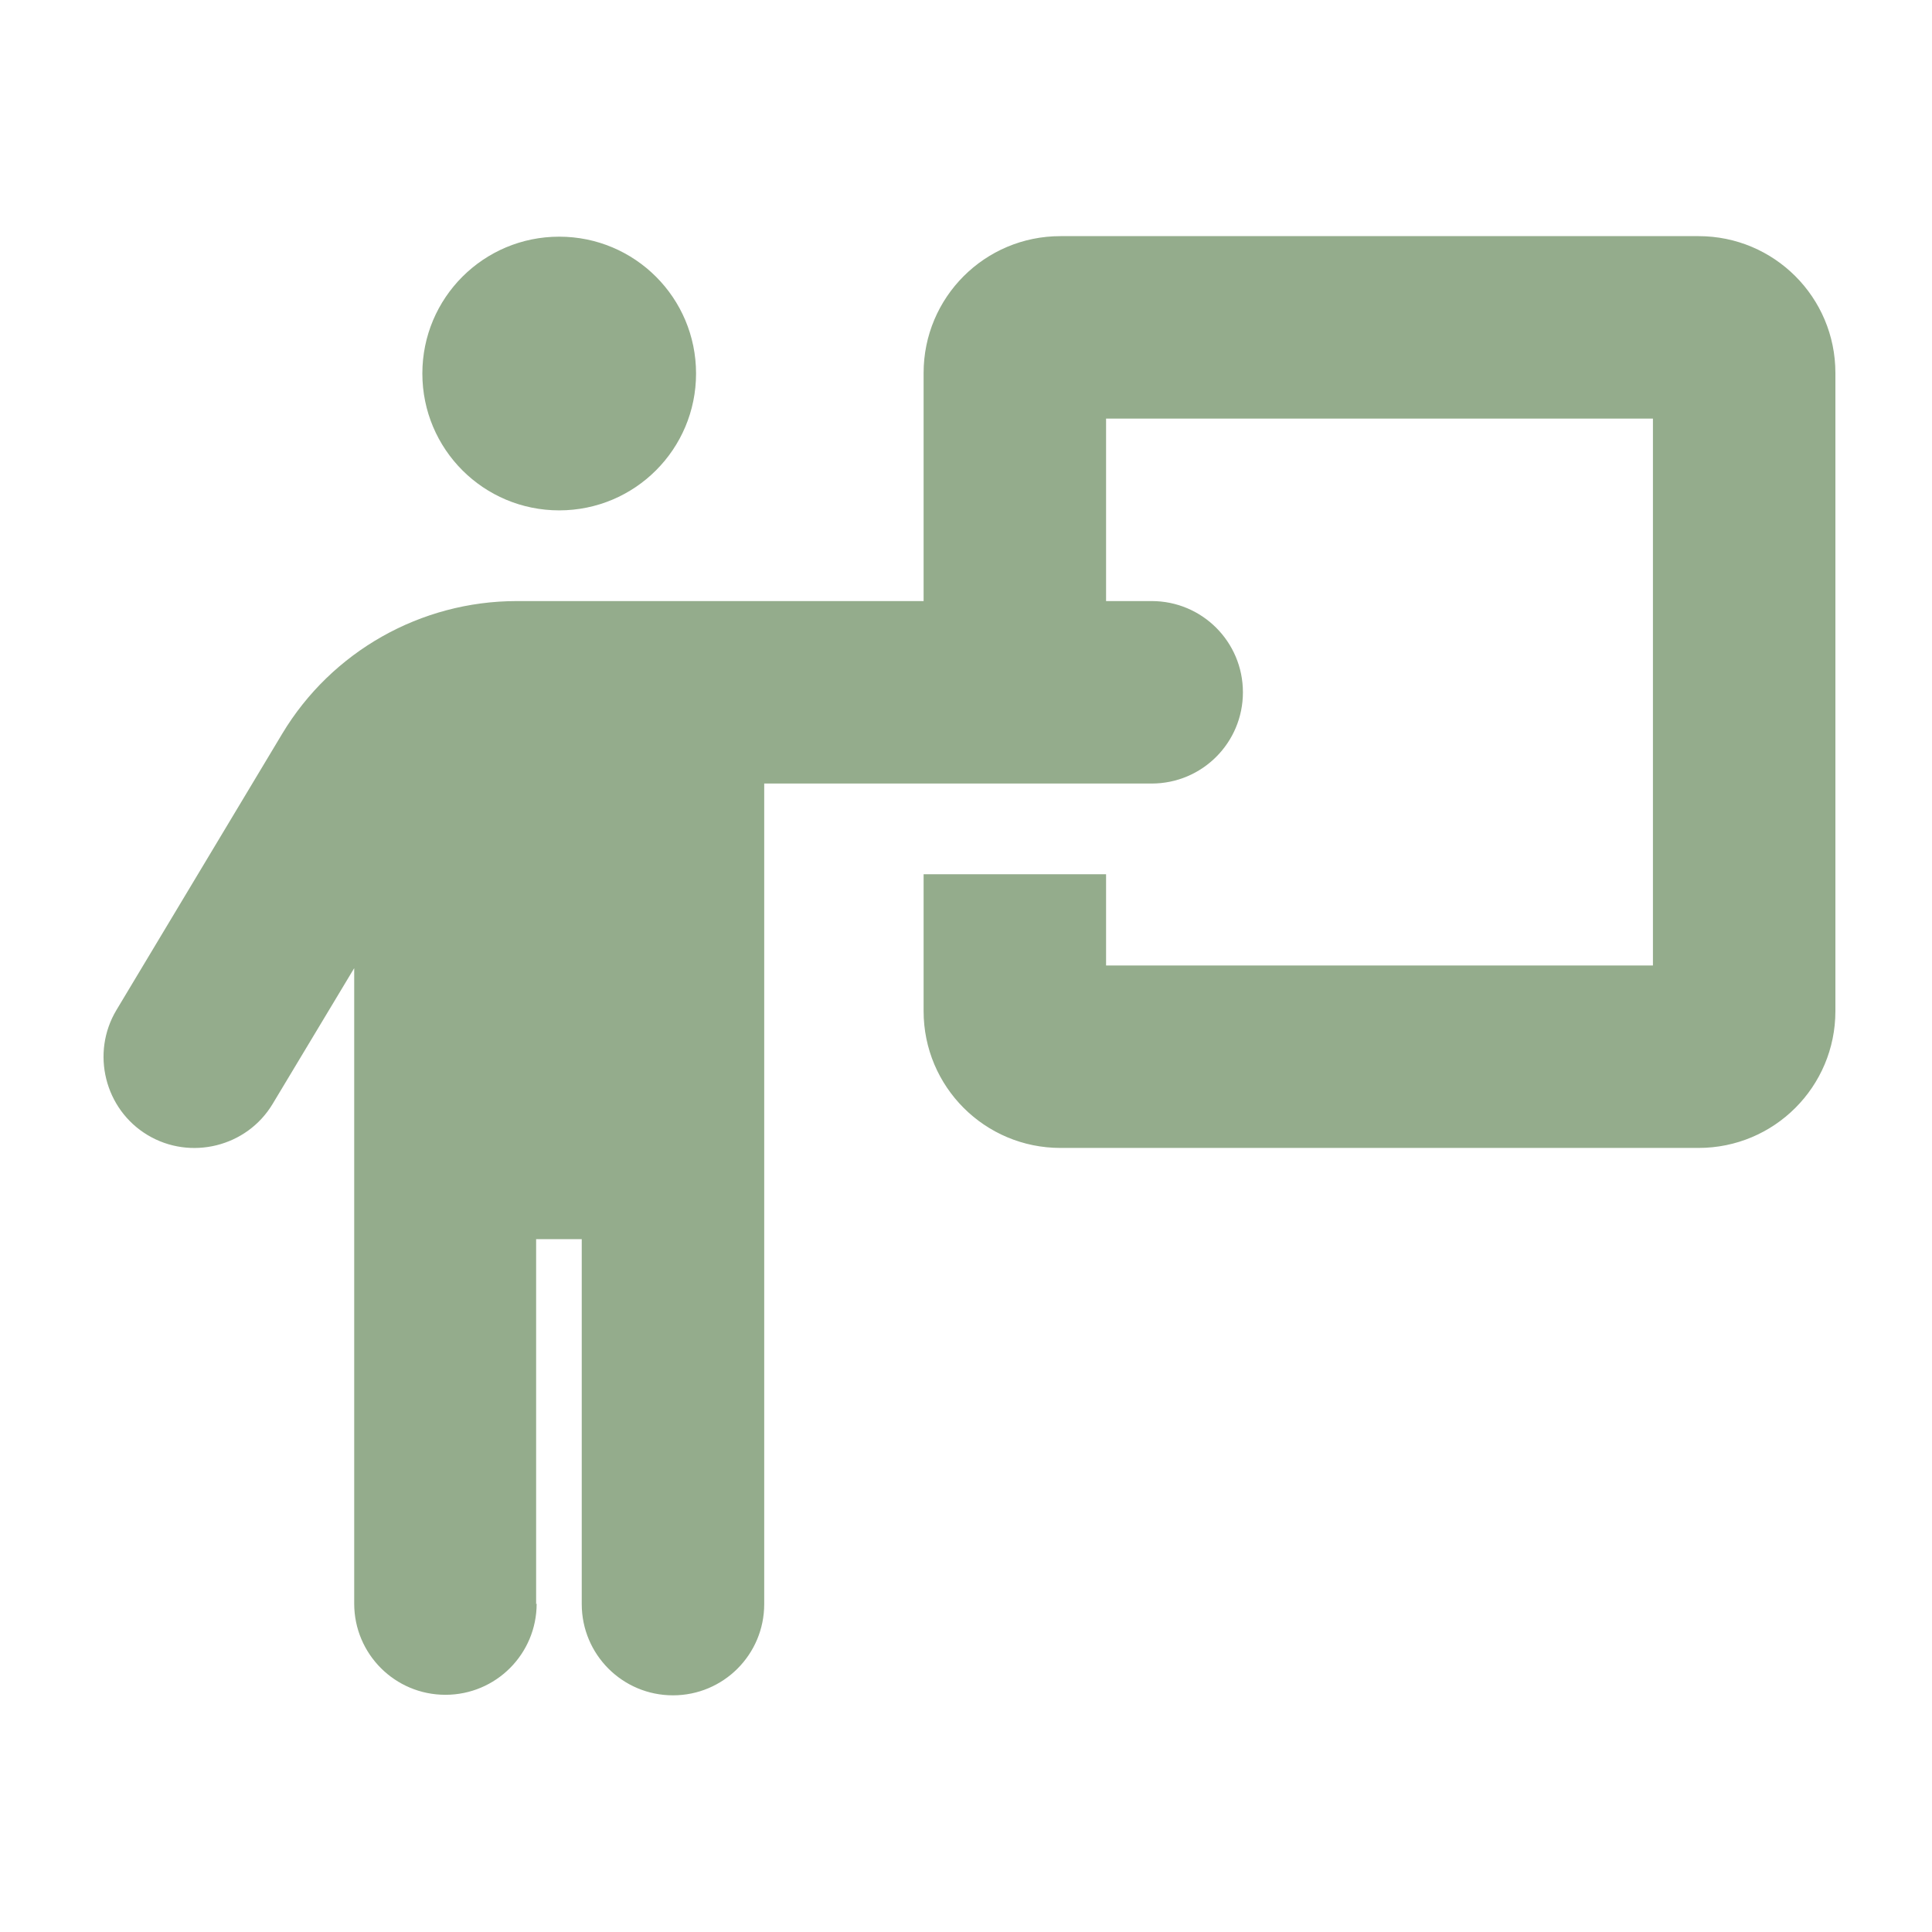
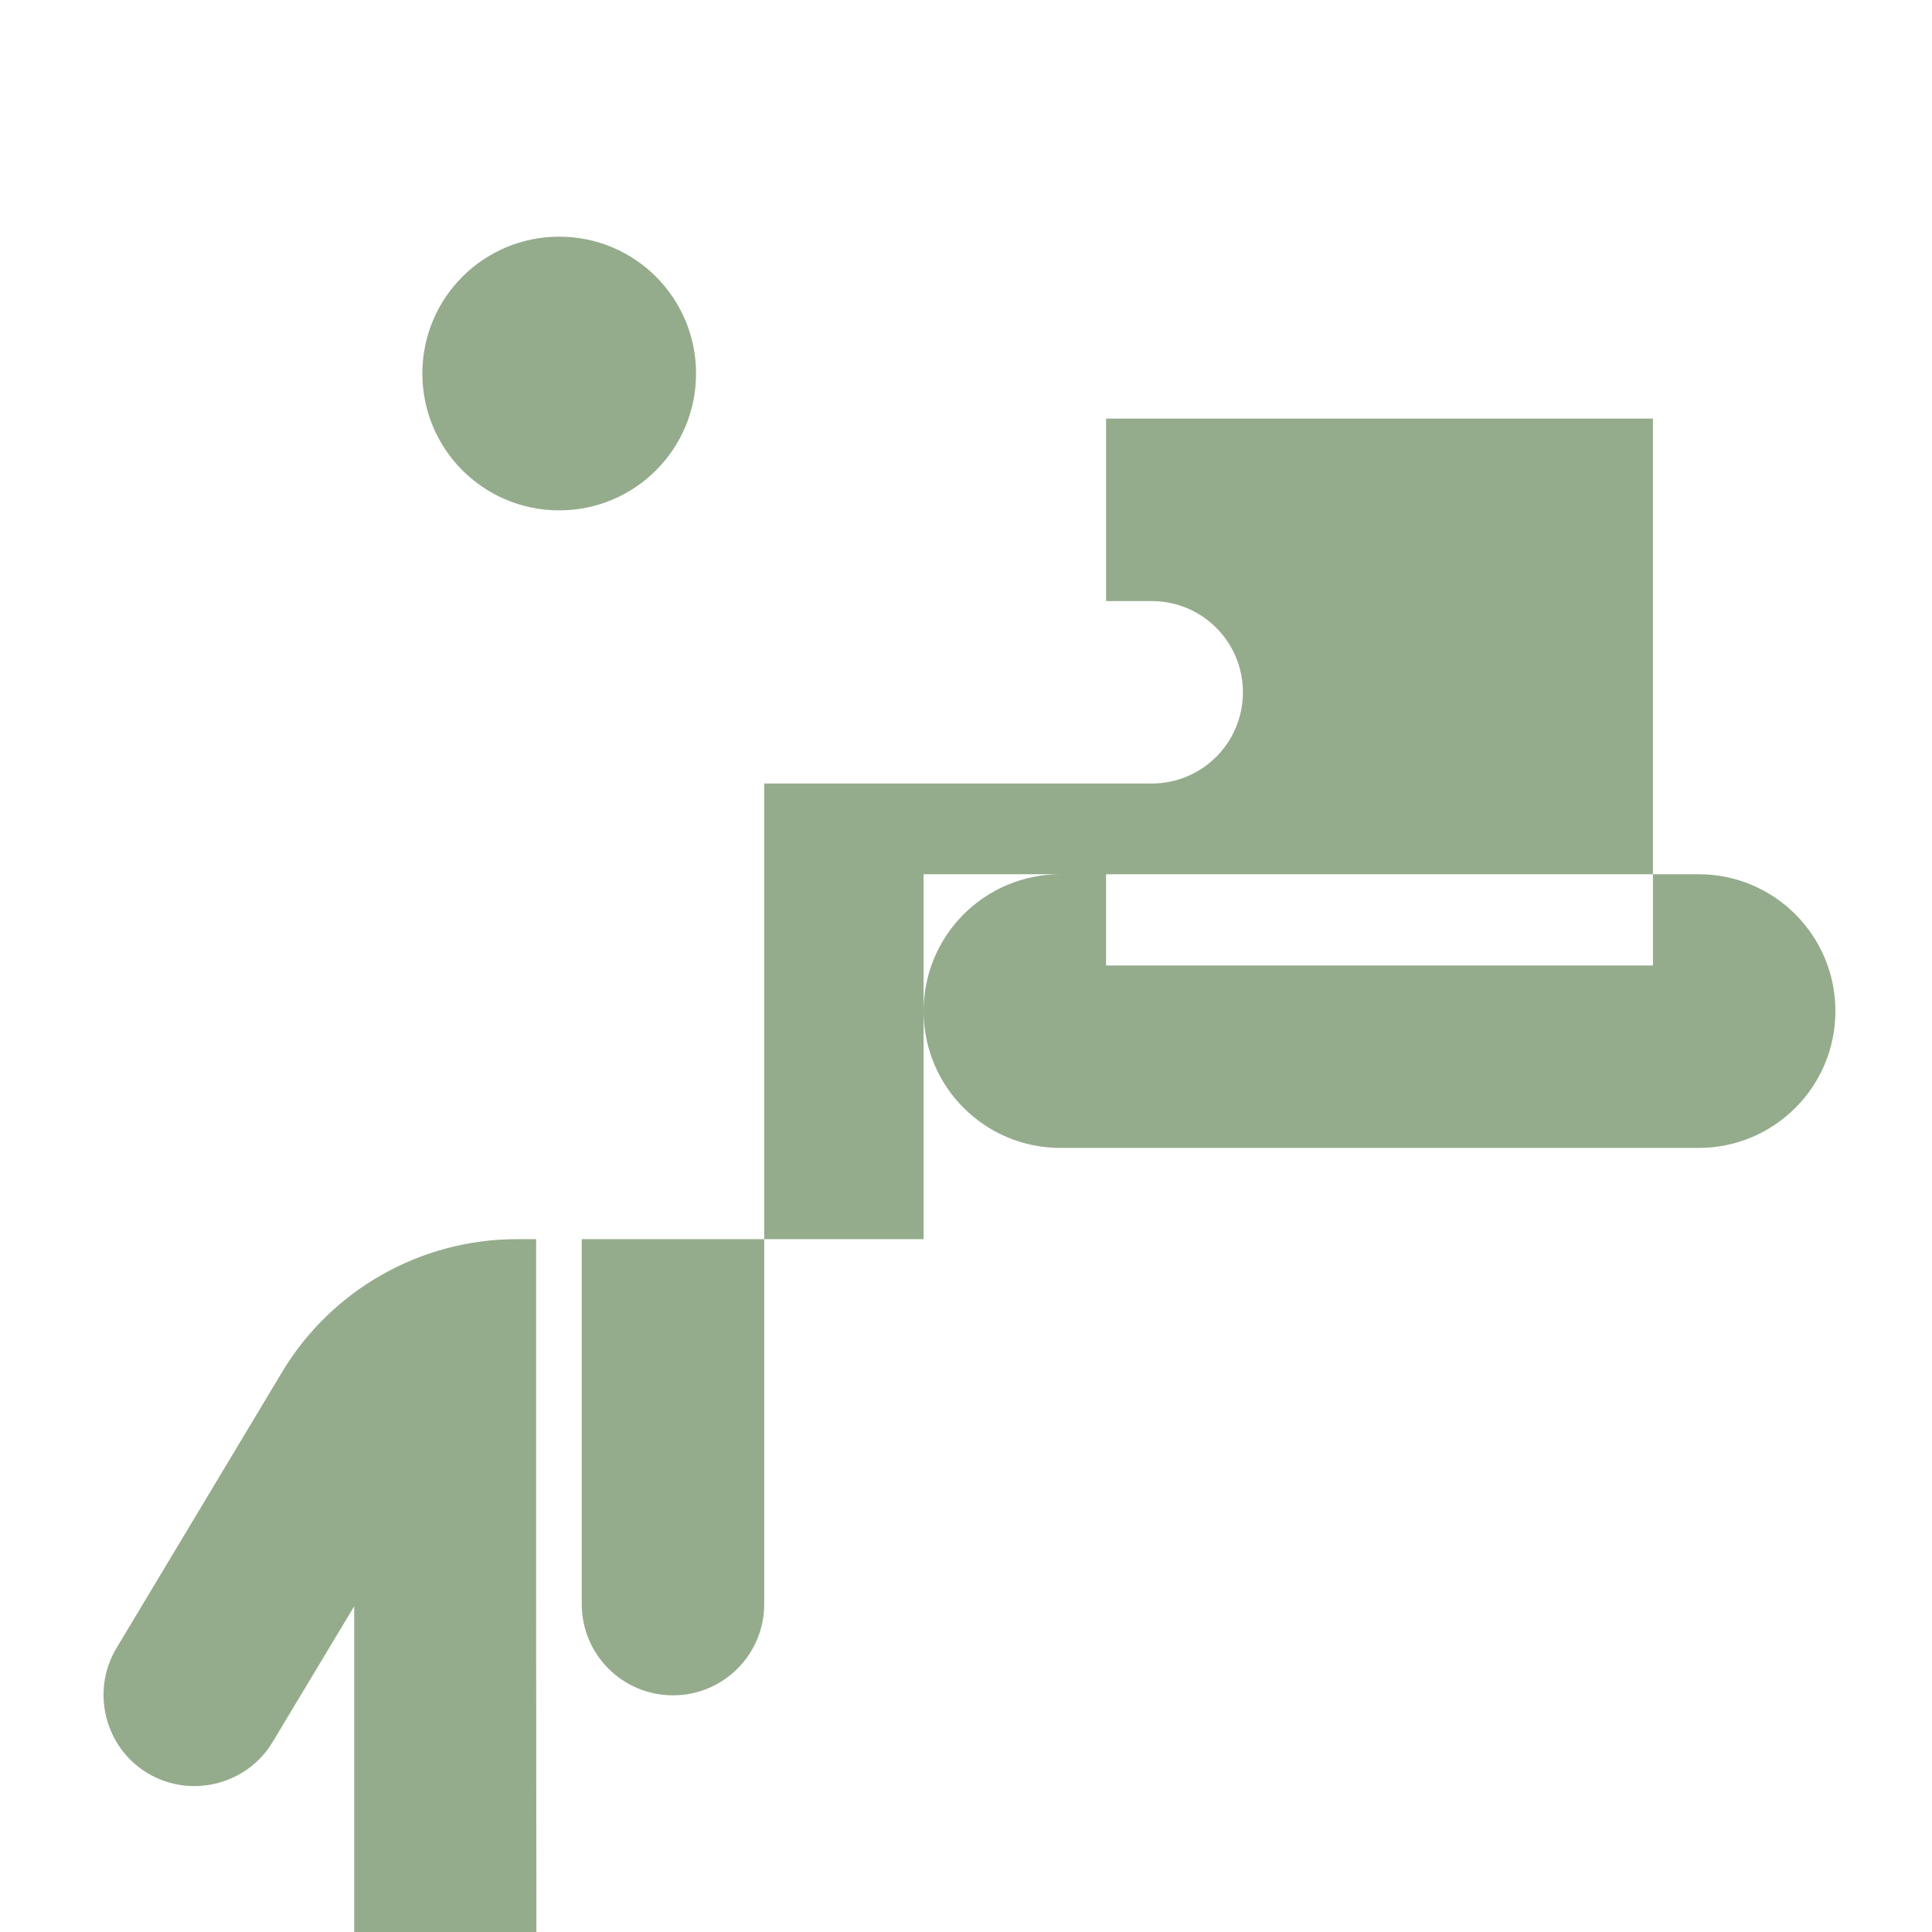
<svg xmlns="http://www.w3.org/2000/svg" version="1.1" viewBox="0 0 360 360">
  <defs>
    <style>
      .cls-1 {
        fill: #94ac8c;
      }
    </style>
  </defs>
  <g>
    <g id="Layer_1">
-       <path class="cls-1" d="M104.2,95.1c14.1,0,25.5-11.4,25.5-25.5s-11.4-25.5-25.5-25.5-25.5,11.4-25.5,25.5,11.4,25.5,25.5,25.5ZM99.9,298.9v-68h8.5v68c0,9.4,7.6,17,17,17s17-7.6,17-17v-152.9h72.2c9.4,0,17-7.6,17-17s-7.6-17-17-17h-8.5v-34h101.9v101.9h-101.9v-17h-34v25.5c0,14.1,11.4,25.5,25.5,25.5h118.9c14.1,0,25.5-11.4,25.5-25.5v-118.9c0-14.1-11.4-25.5-25.5-25.5h-118.9c-14.1,0-25.5,11.4-25.5,25.5v42.5h-75.8c-17.9,0-34.5,9.4-43.7,24.7l-30.9,51.5c-4.8,8-2.2,18.5,5.8,23.3,8,4.8,18.5,2.2,23.3-5.8l15.2-25.3v118.4c0,9.4,7.6,17,17,17s17-7.6,17-17Z" />
+       <path class="cls-1" d="M104.2,95.1c14.1,0,25.5-11.4,25.5-25.5s-11.4-25.5-25.5-25.5-25.5,11.4-25.5,25.5,11.4,25.5,25.5,25.5ZM99.9,298.9v-68h8.5v68c0,9.4,7.6,17,17,17s17-7.6,17-17v-152.9h72.2c9.4,0,17-7.6,17-17s-7.6-17-17-17h-8.5v-34h101.9v101.9h-101.9v-17h-34v25.5c0,14.1,11.4,25.5,25.5,25.5h118.9c14.1,0,25.5-11.4,25.5-25.5c0-14.1-11.4-25.5-25.5-25.5h-118.9c-14.1,0-25.5,11.4-25.5,25.5v42.5h-75.8c-17.9,0-34.5,9.4-43.7,24.7l-30.9,51.5c-4.8,8-2.2,18.5,5.8,23.3,8,4.8,18.5,2.2,23.3-5.8l15.2-25.3v118.4c0,9.4,7.6,17,17,17s17-7.6,17-17Z" />
    </g>
  </g>
</svg>